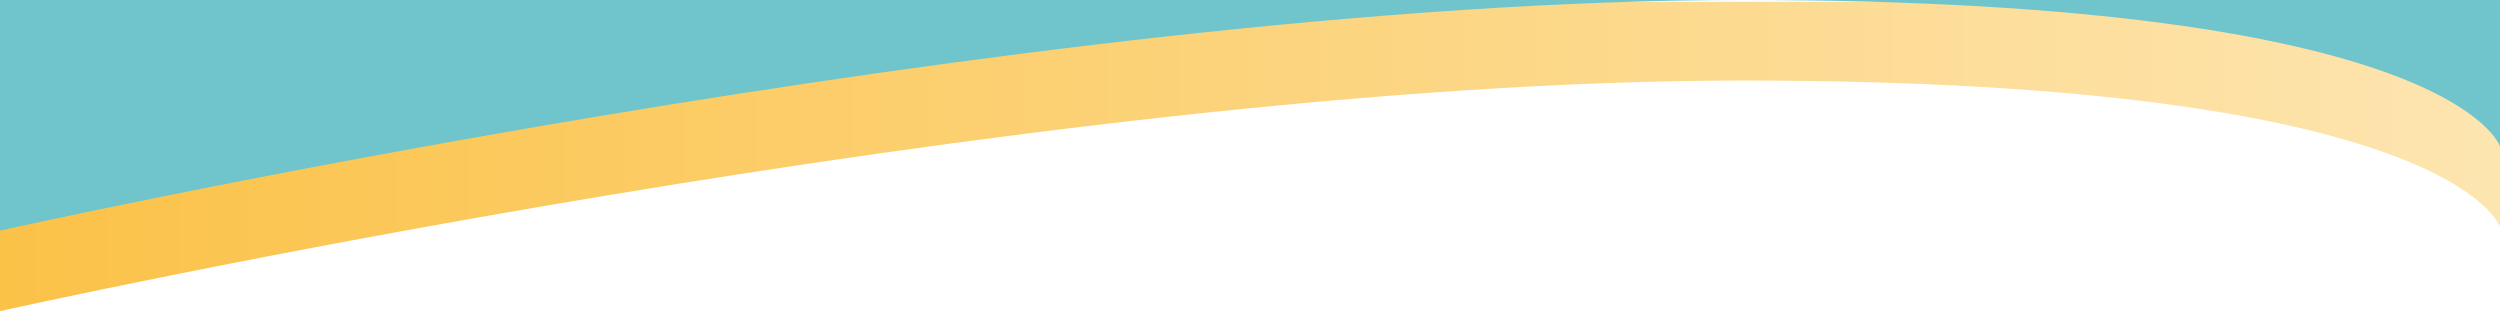
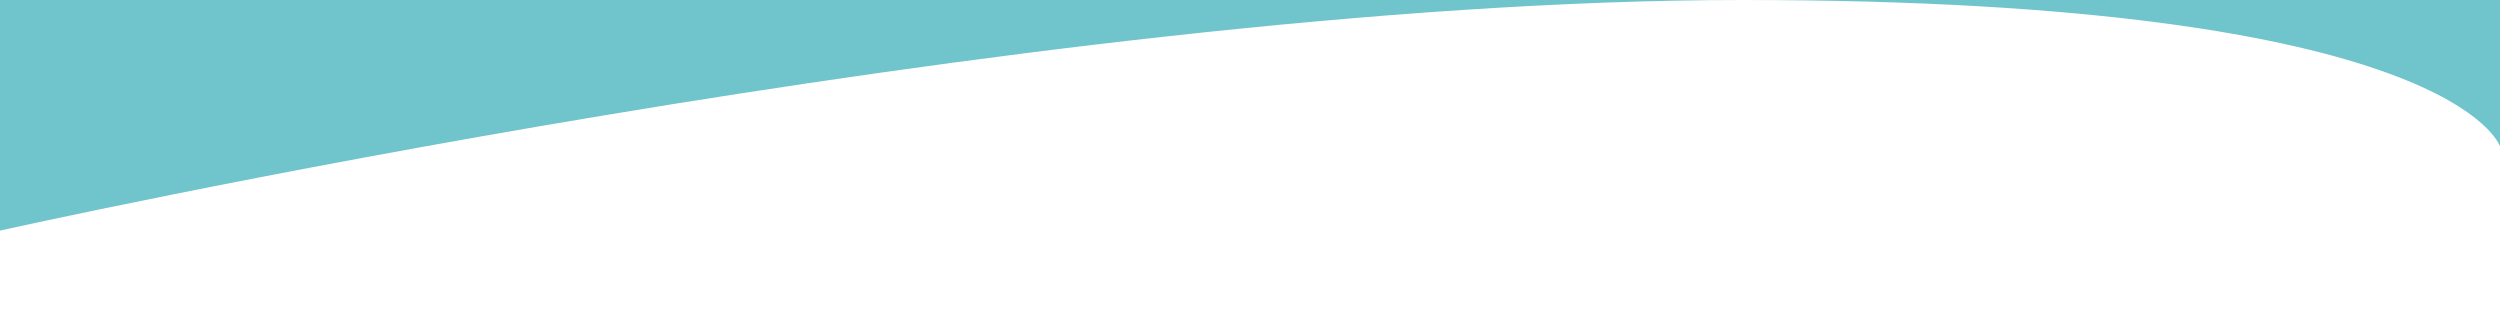
<svg xmlns="http://www.w3.org/2000/svg" viewBox="0 0 1366 170">
  <defs>
    <style>.cls-1{fill:url(#linear-gradient);}.cls-2{fill:#70c4cb;}</style>
    <linearGradient id="linear-gradient" y1="85.5" x2="1366" y2="85.5" gradientUnits="userSpaceOnUse">
      <stop offset="0" stop-color="#fbc248" />
      <stop offset="1" stop-color="#fde5b0" />
    </linearGradient>
  </defs>
  <title>teamBottomDesktop</title>
  <g id="Layer_2" data-name="Layer 2">
    <g id="Layer_2-2" data-name="Layer 2">
-       <path class="cls-1" d="M0,170S563.37,44,952.15,44,1366,124,1366,124V1H0Z" />
      <path class="cls-2" d="M0,126S563.37,0,952.15,0,1366,80,1366,80V0H0Z" />
    </g>
  </g>
</svg>